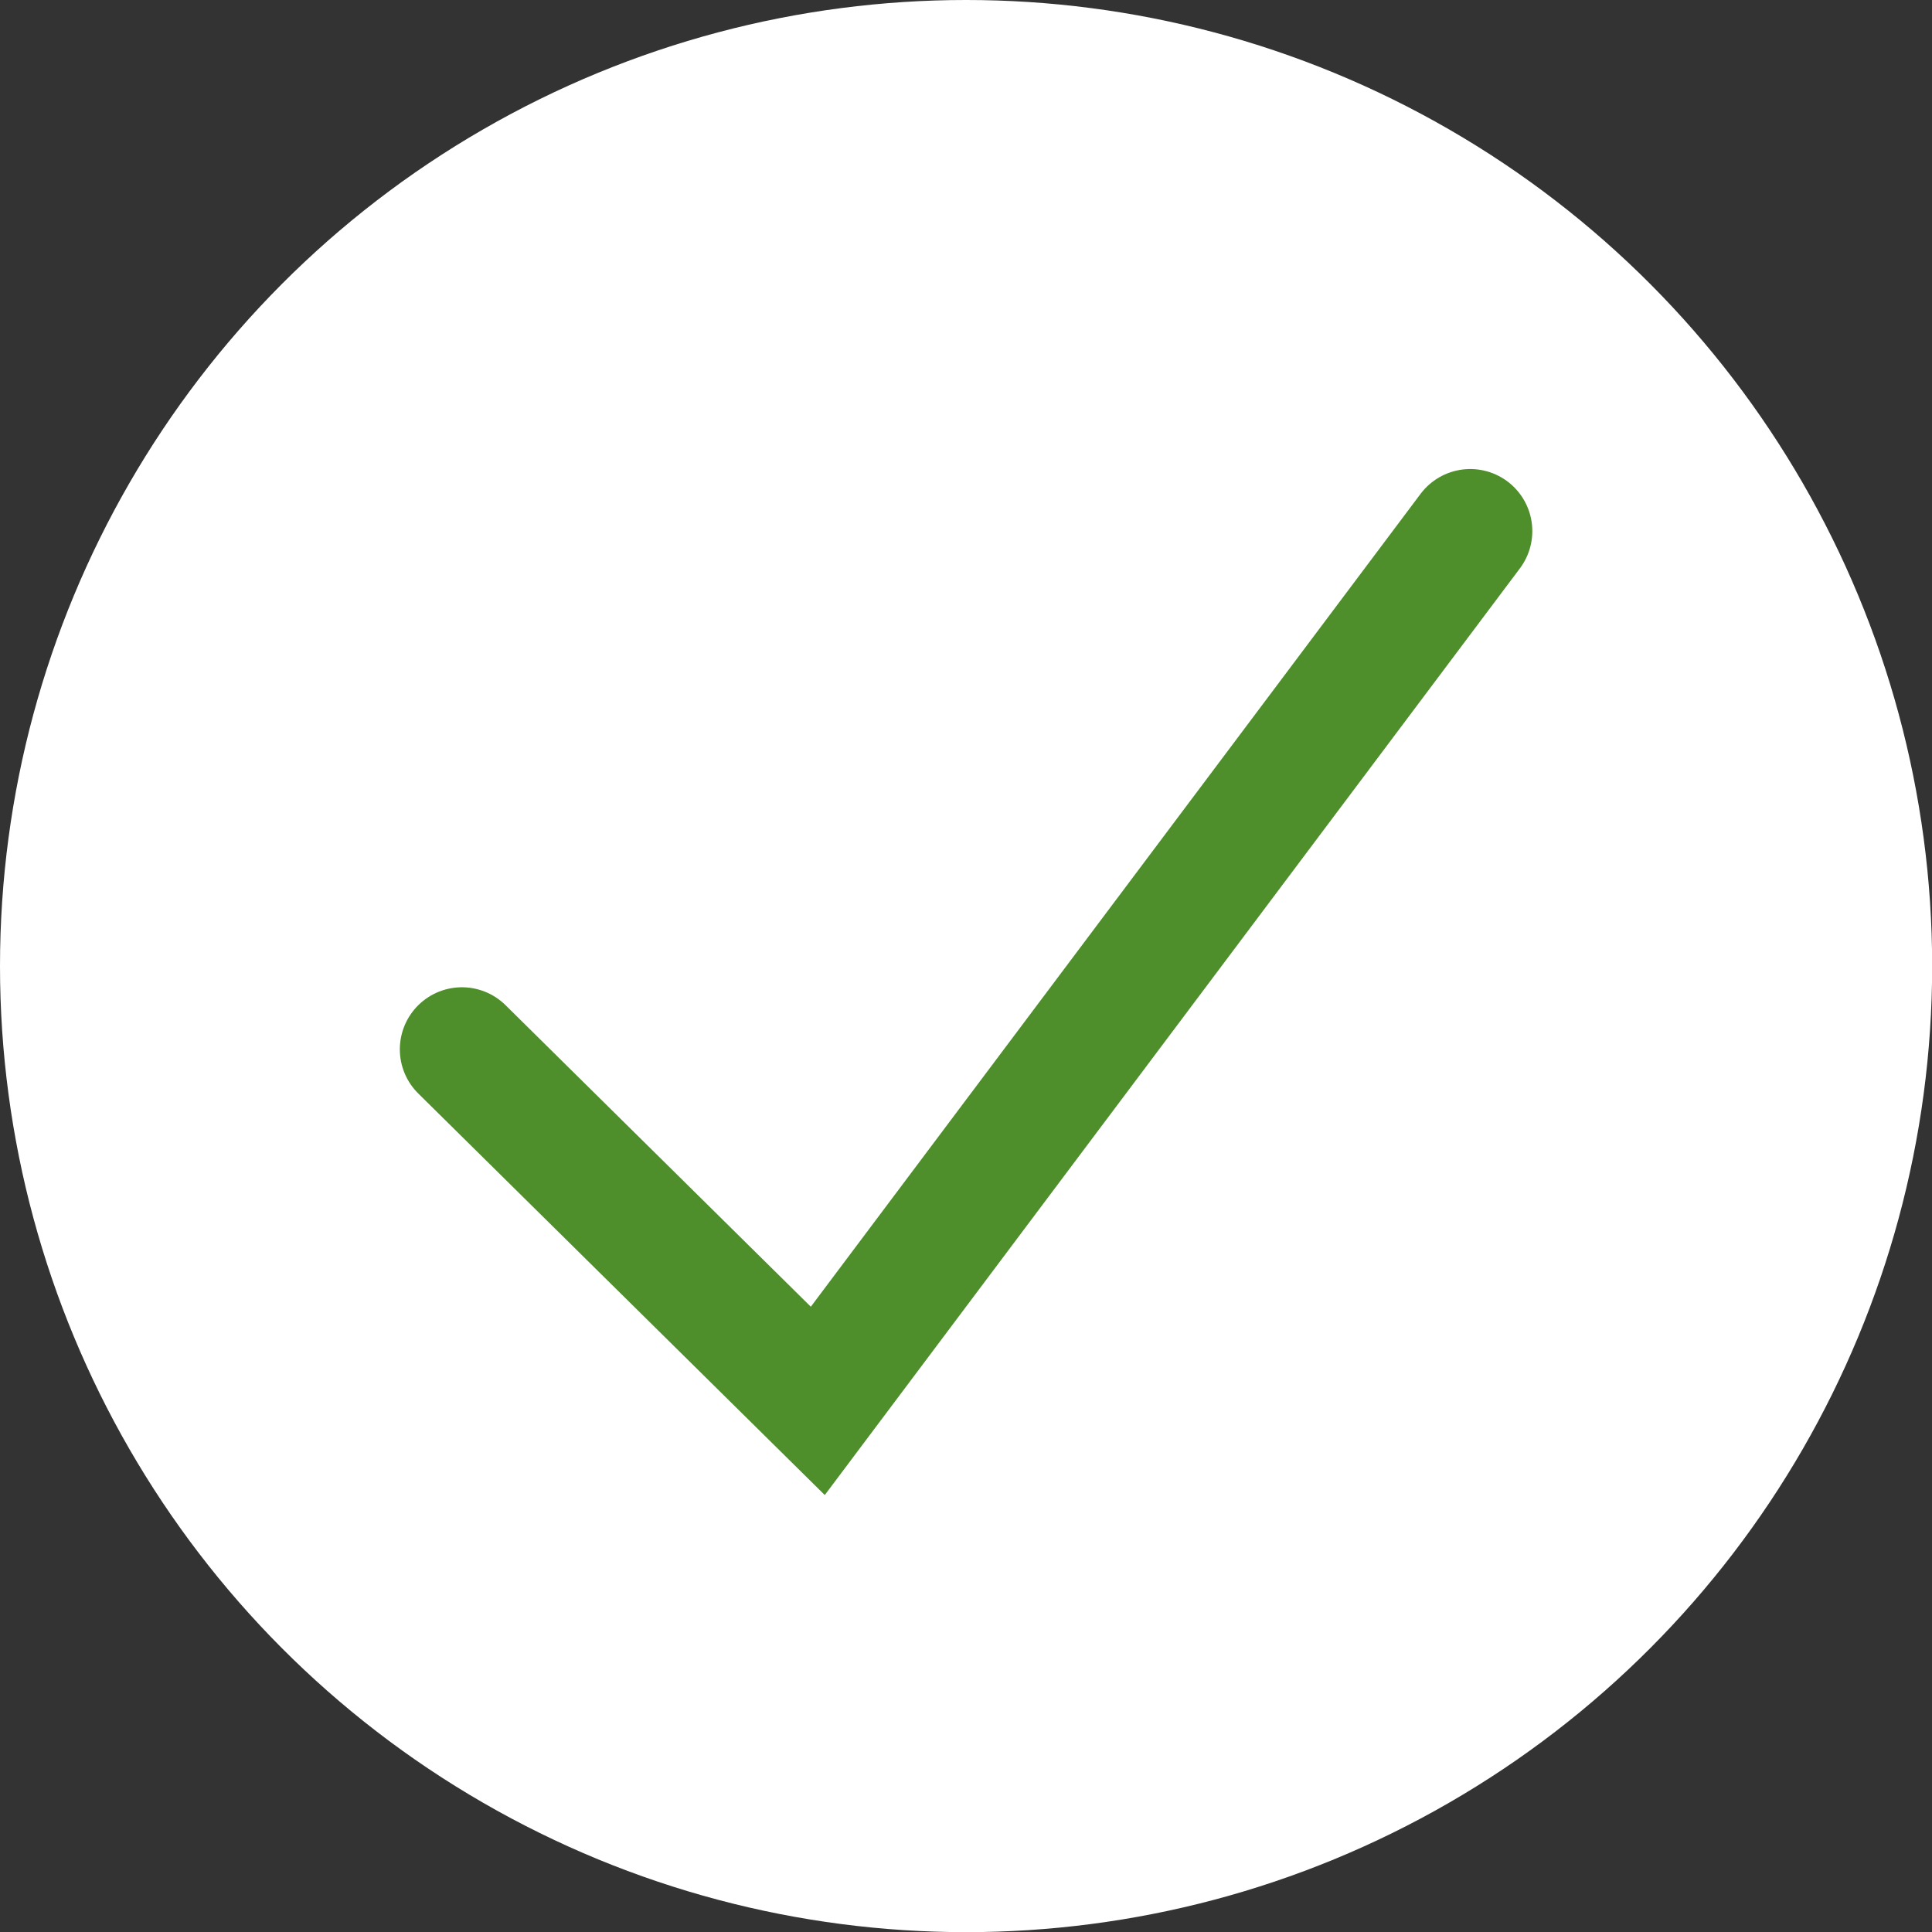
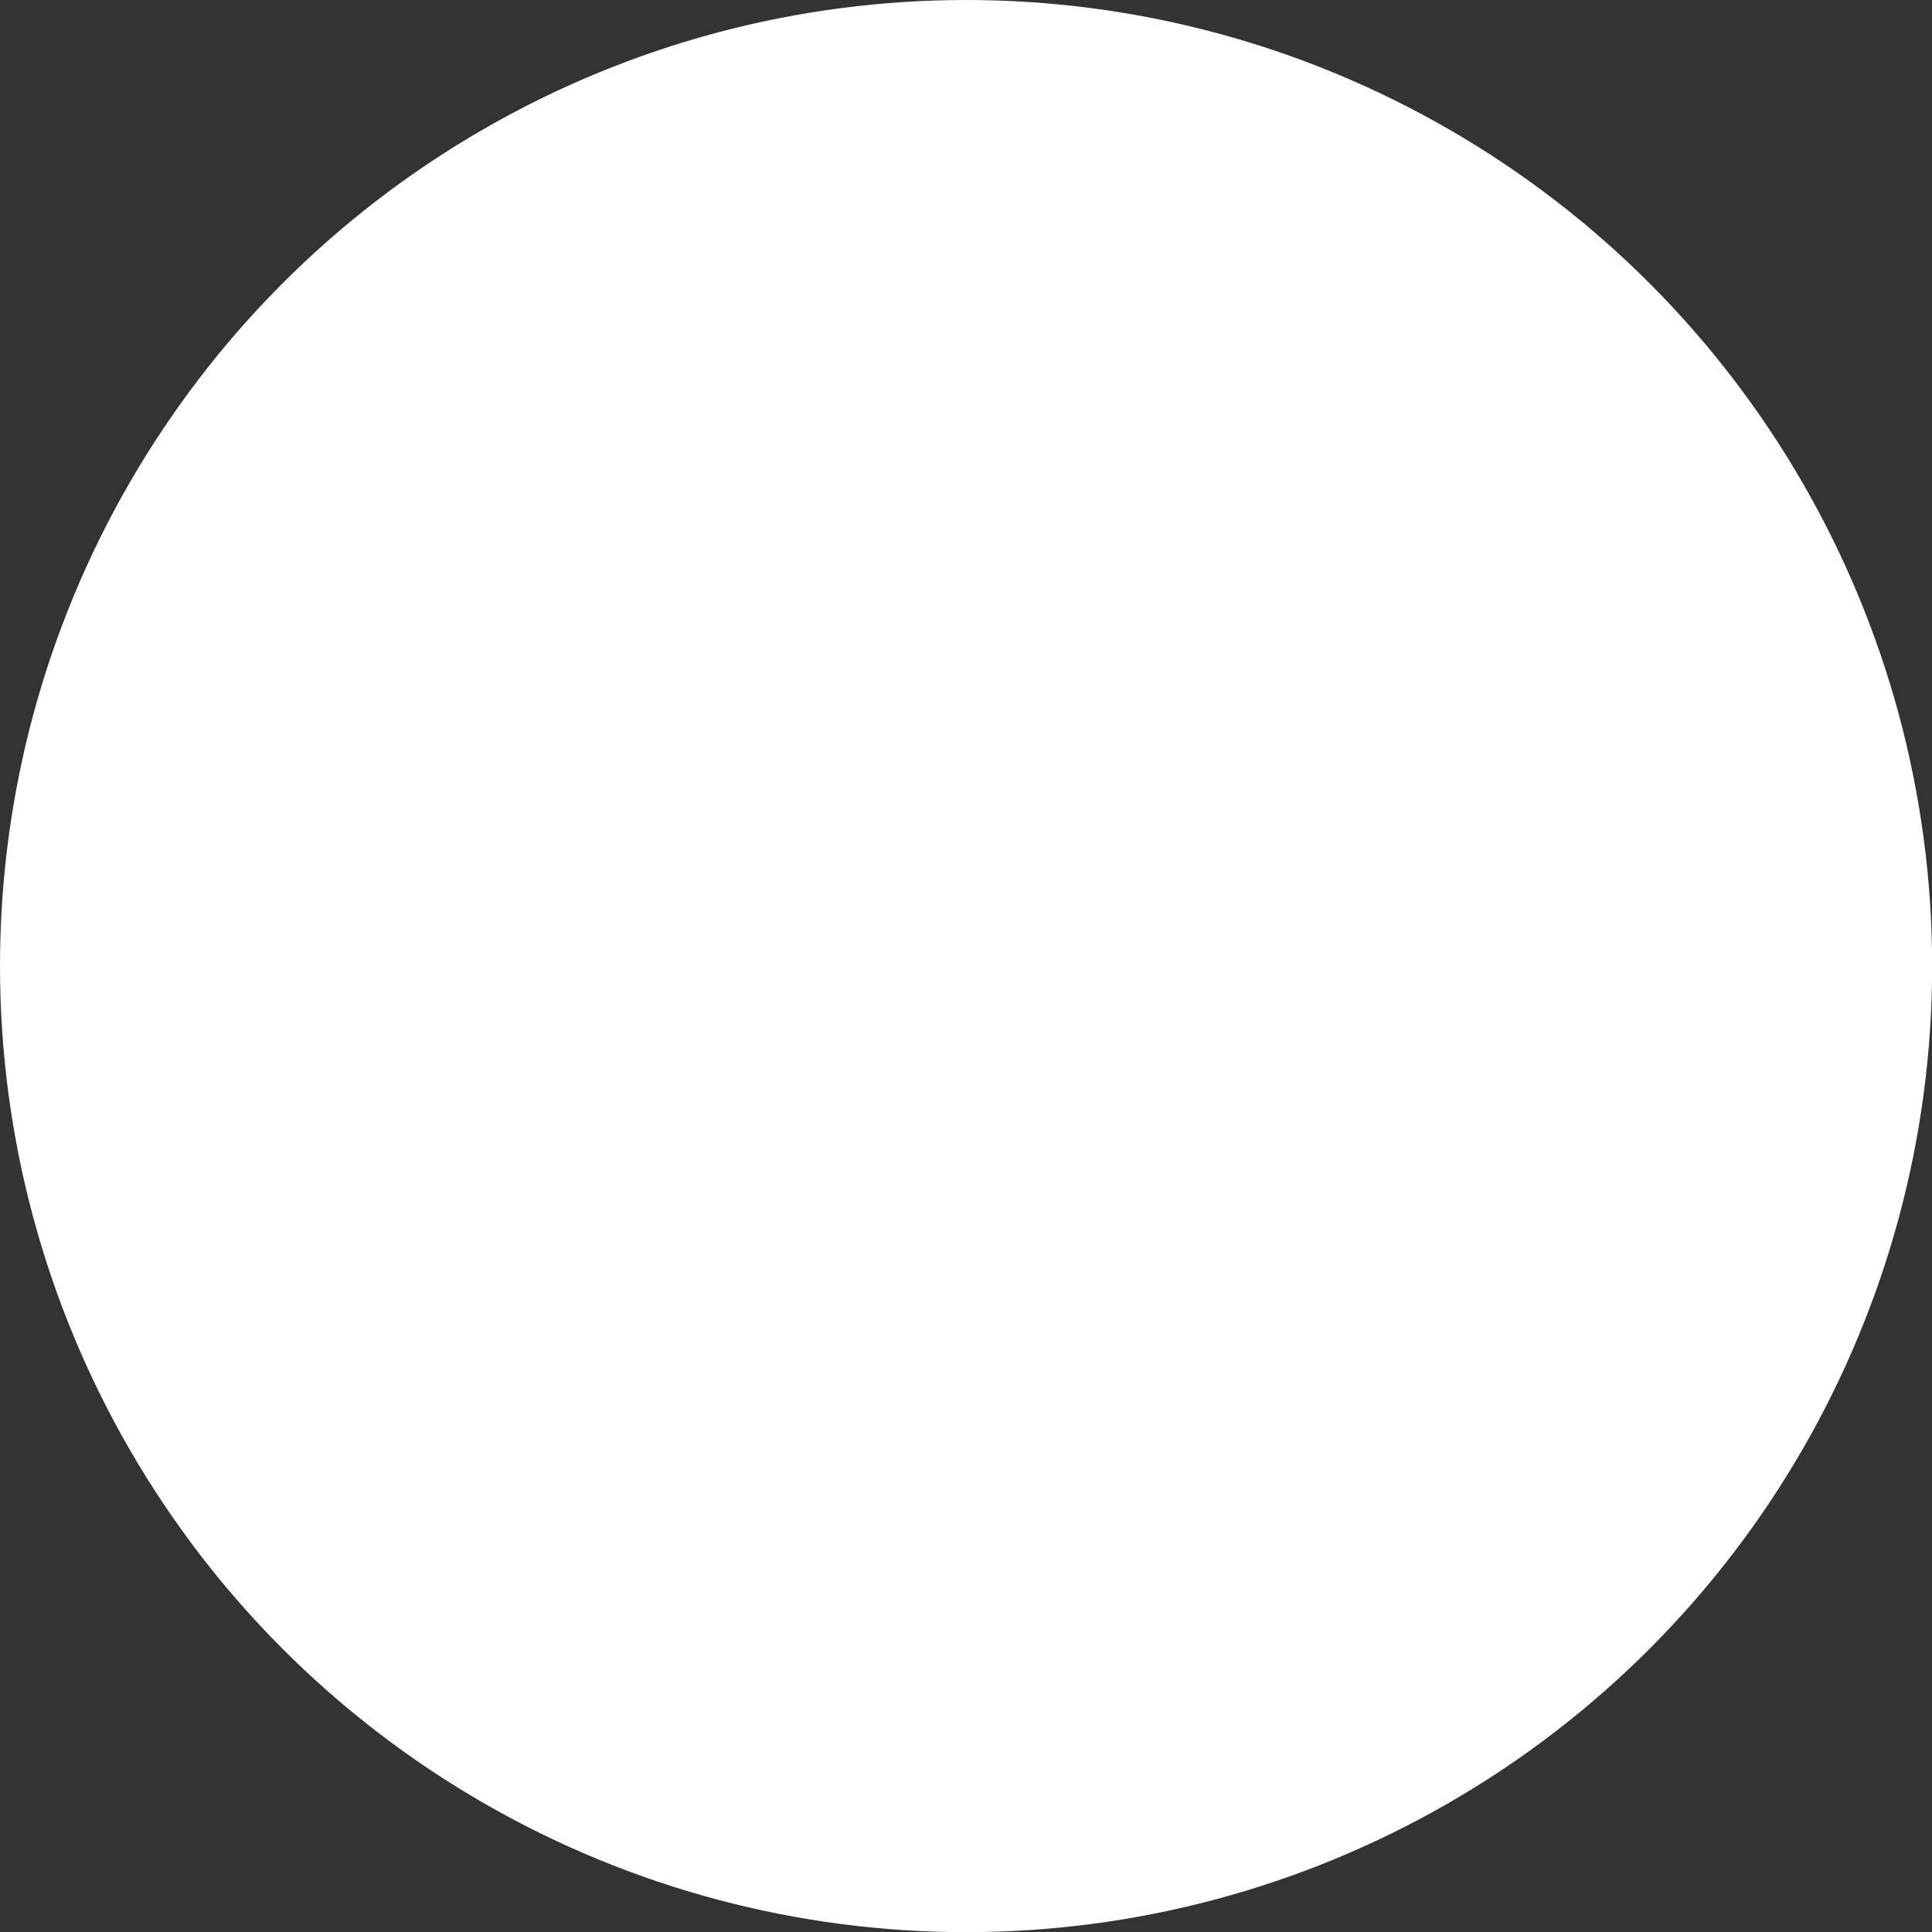
<svg xmlns="http://www.w3.org/2000/svg" viewBox="0 0 128.99 128.99">
  <rect x="0" y="0" width="128.99" height="128.99" fill="#333333" stroke="none" />
  <defs>
    <style>.cls-1{fill:#fff;}.cls-2{fill:none;stroke:#4e8e2b;stroke-linecap:round;stroke-miterlimit:10;stroke-width:8.29px;}</style>
  </defs>
  <title>Asset 1</title>
  <g id="Layer_2" data-name="Layer 2">
    <g id="Layer_2-2" data-name="Layer 2">
      <circle class="cls-1" cx="64.5" cy="64.5" r="64.5" />
-       <polyline class="cls-2" points="30.84 70.06 54.6 93.53 98.16 35.46" />
    </g>
  </g>
</svg>